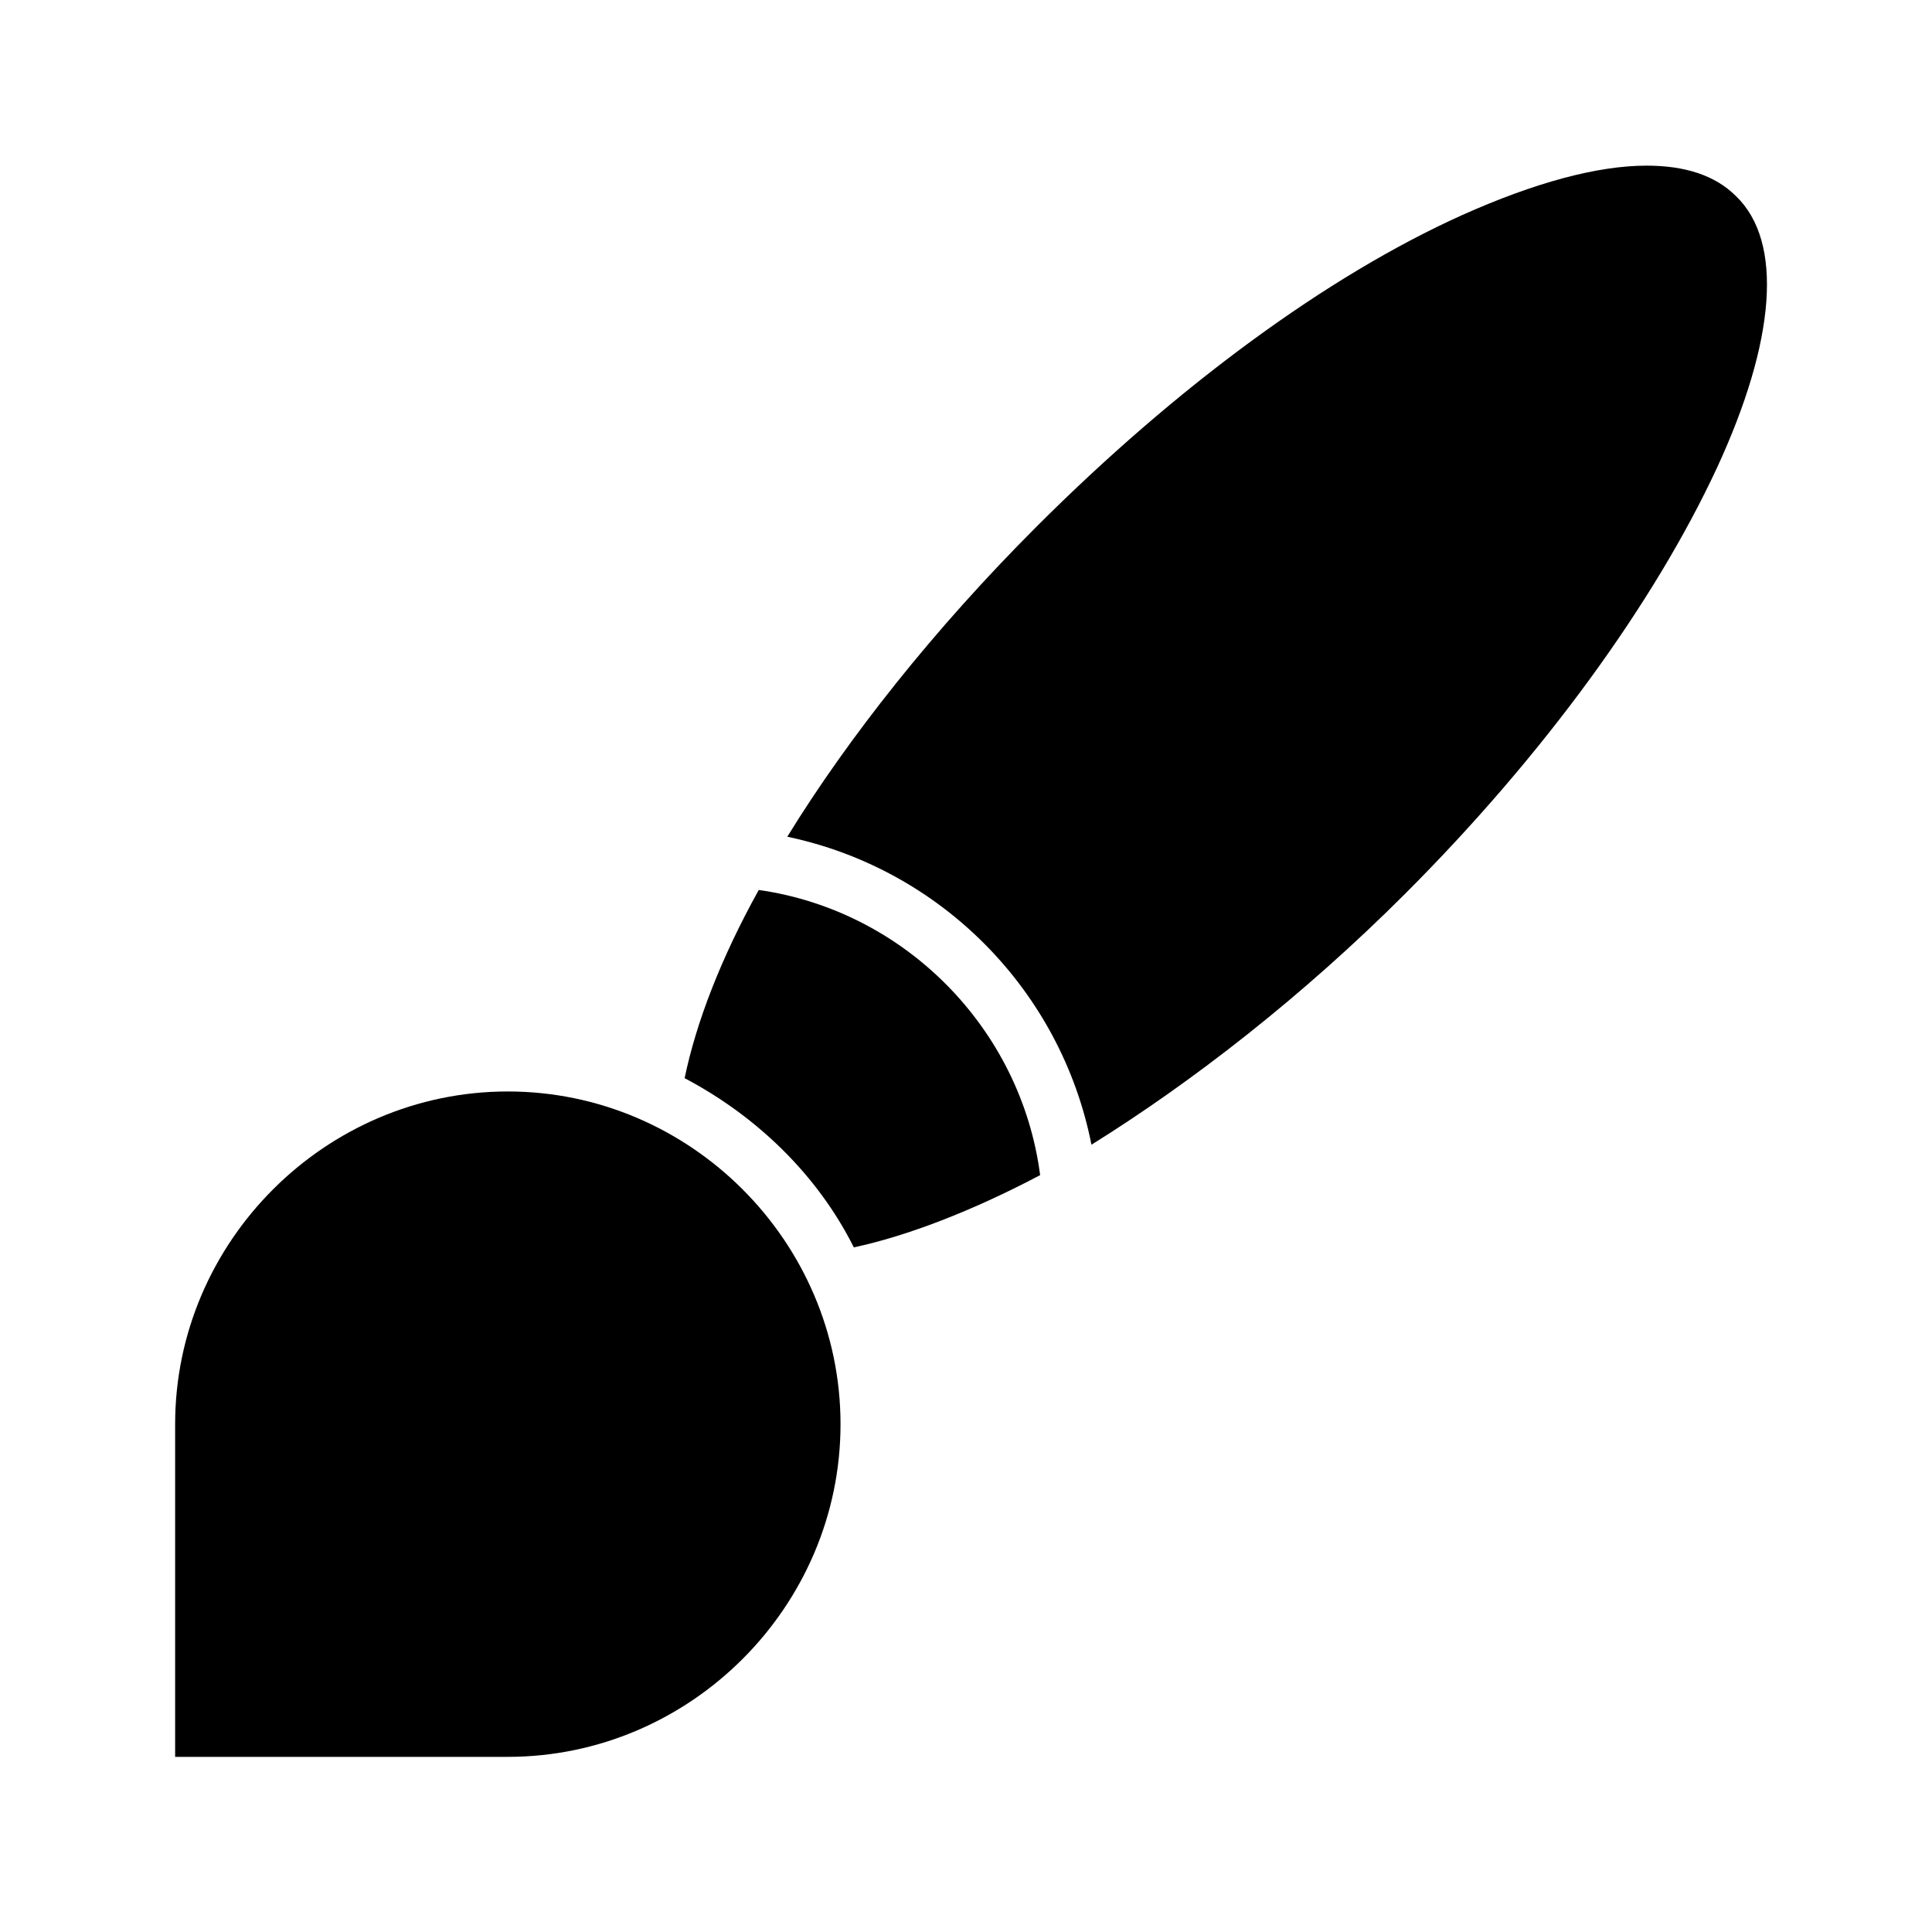
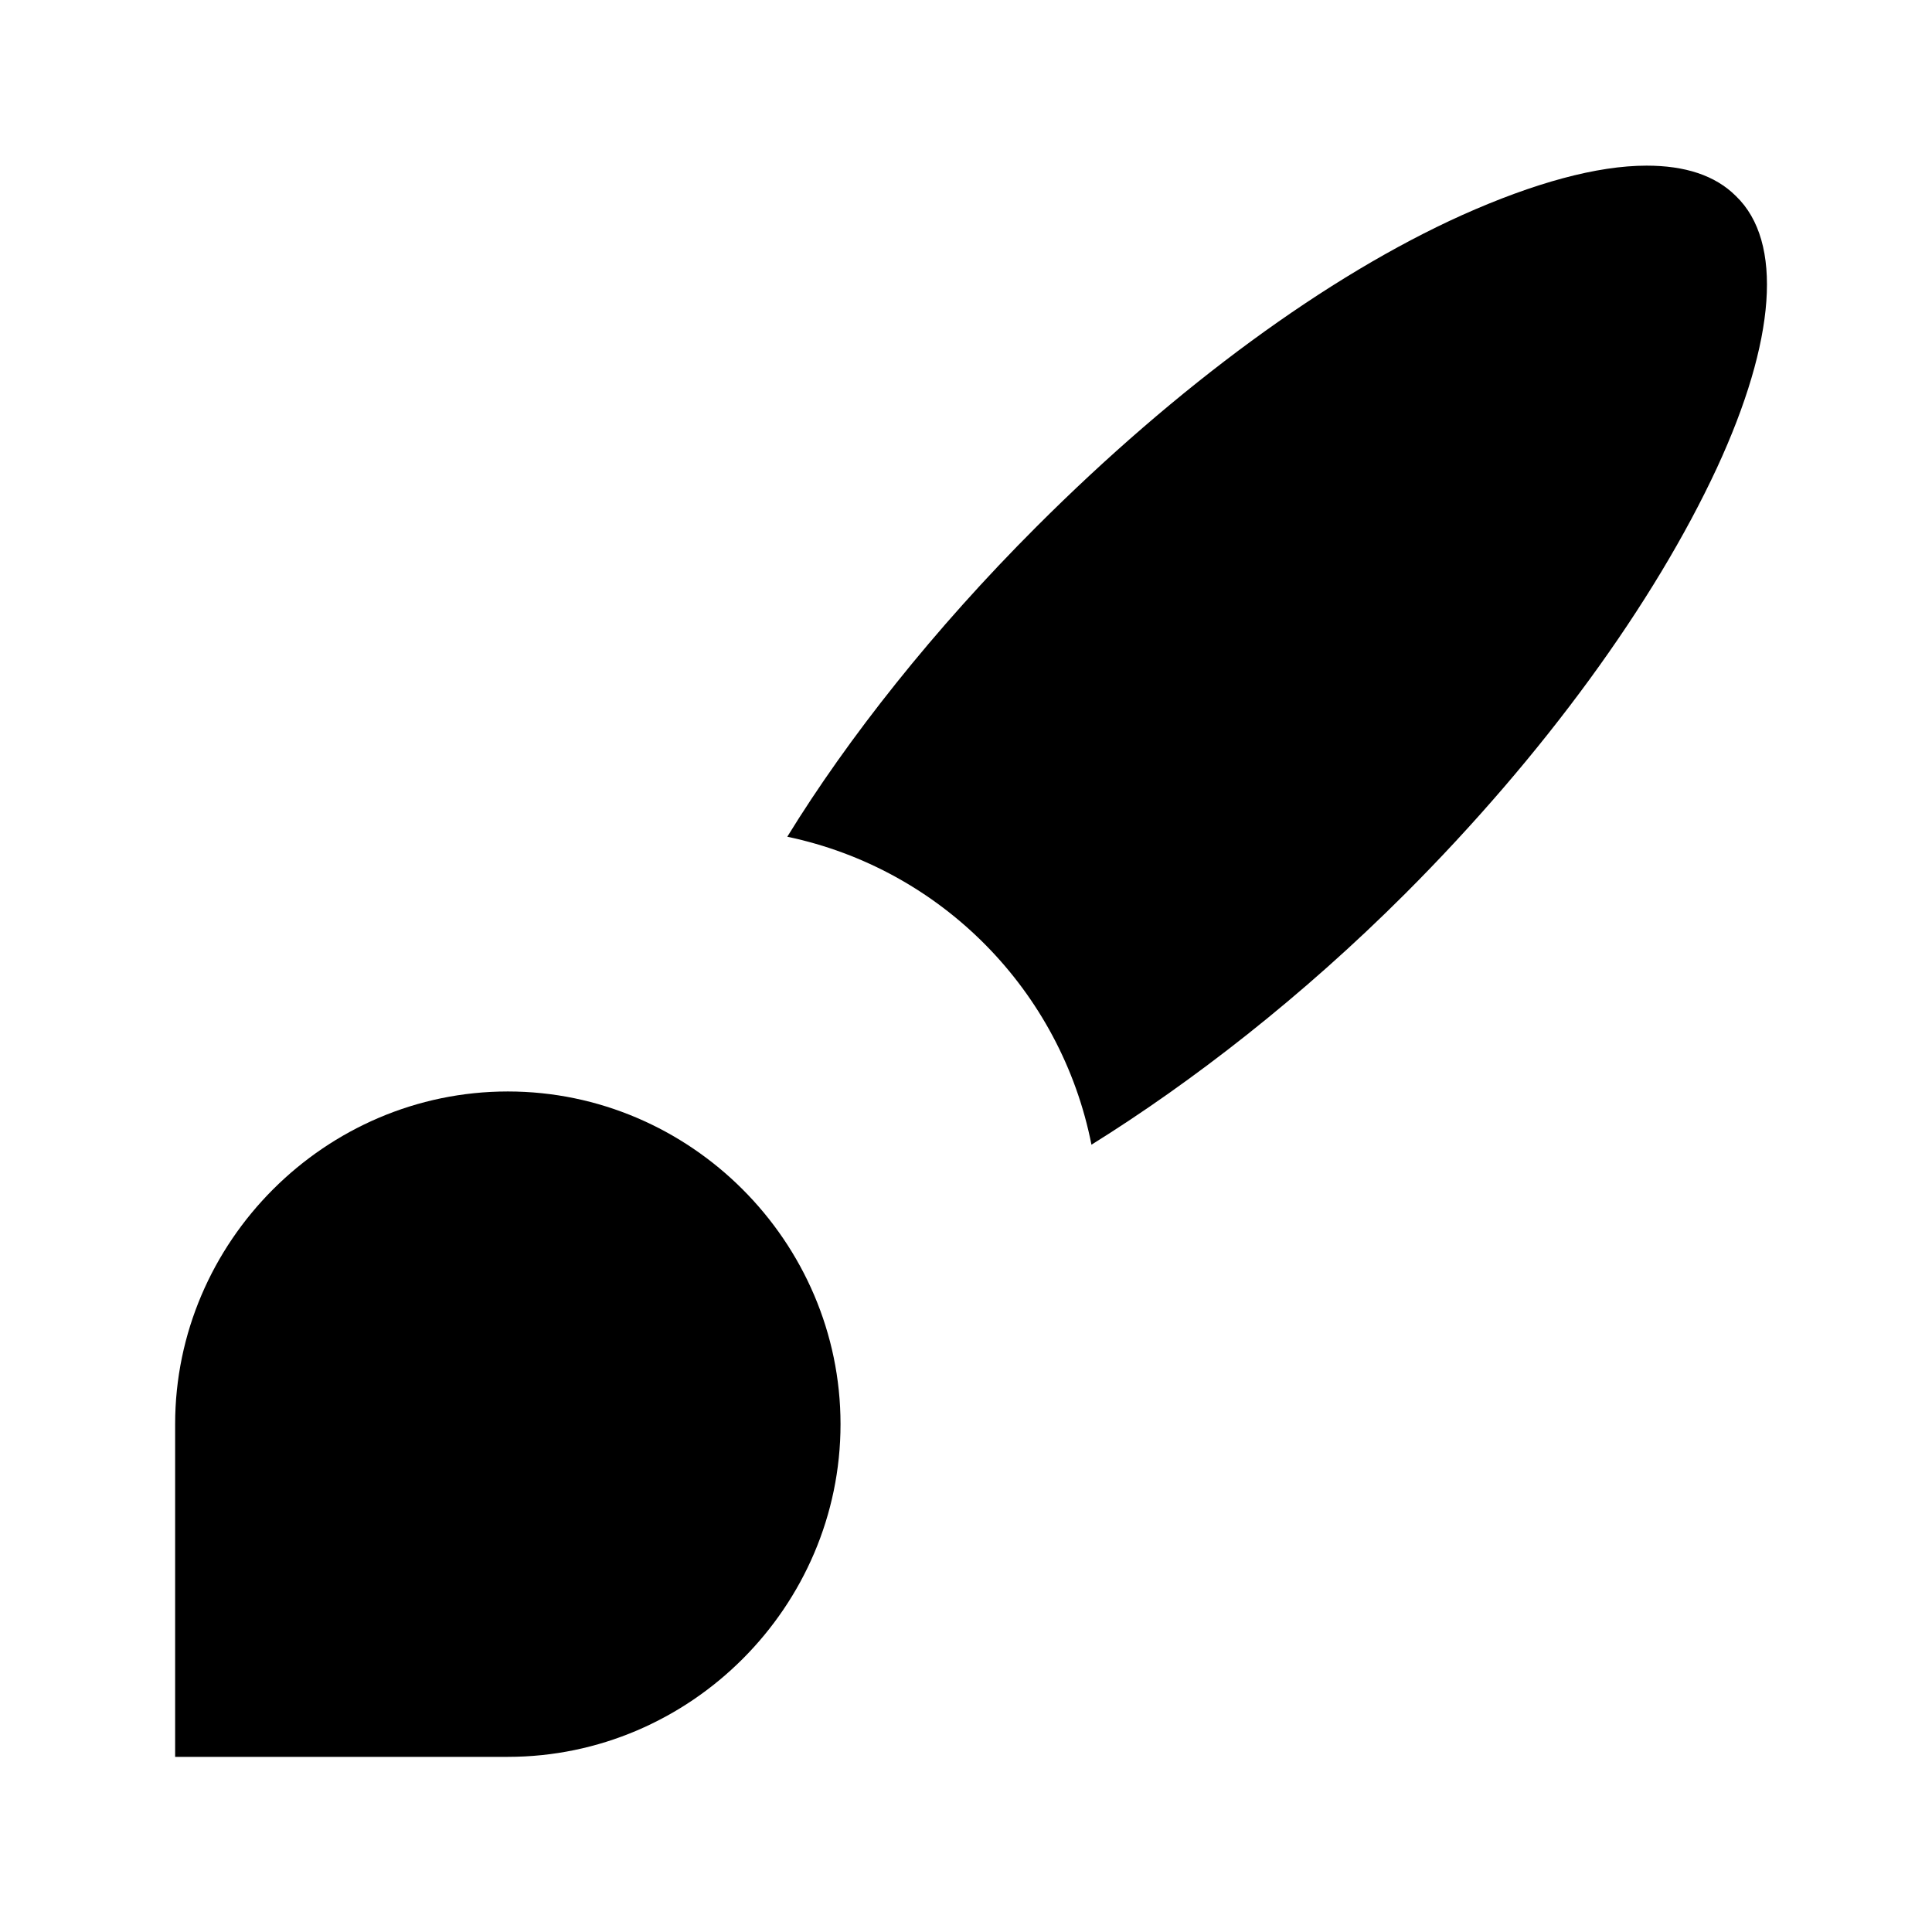
<svg xmlns="http://www.w3.org/2000/svg" fill="#000000" width="800px" height="800px" version="1.1" viewBox="144 144 512 512">
  <g>
    <path d="m604.04 195.96c-5.543-5.543-13.602-8.062-23.68-8.062-13.098 0-29.727 4.535-48.871 13.098-35.77 16.121-75.57 45.344-112.85 82.625-27.207 27.207-49.879 55.922-66 82.121 40.809 8.566 72.547 40.809 80.609 81.617 26.703-16.625 55.922-39.297 83.129-66.504 36.777-36.777 66-77.082 82.625-112.85 15.617-33.754 17.633-59.953 5.039-72.043z" />
-     <path d="m345.08 379.85c-10.078 18.137-16.625 35.266-19.648 49.879 19.145 10.078 35.266 25.695 44.84 44.84 14.105-3.023 31.234-9.574 49.375-19.145-5.039-38.797-35.773-70.035-74.566-75.574z" />
    <path d="m278.58 433.25c-48.367 0-88.168 39.801-88.168 88.168v88.168h88.168c48.367 0 88.168-39.801 88.168-88.168-0.004-48.367-39.805-88.168-88.168-88.168z" />
  </g>
</svg>